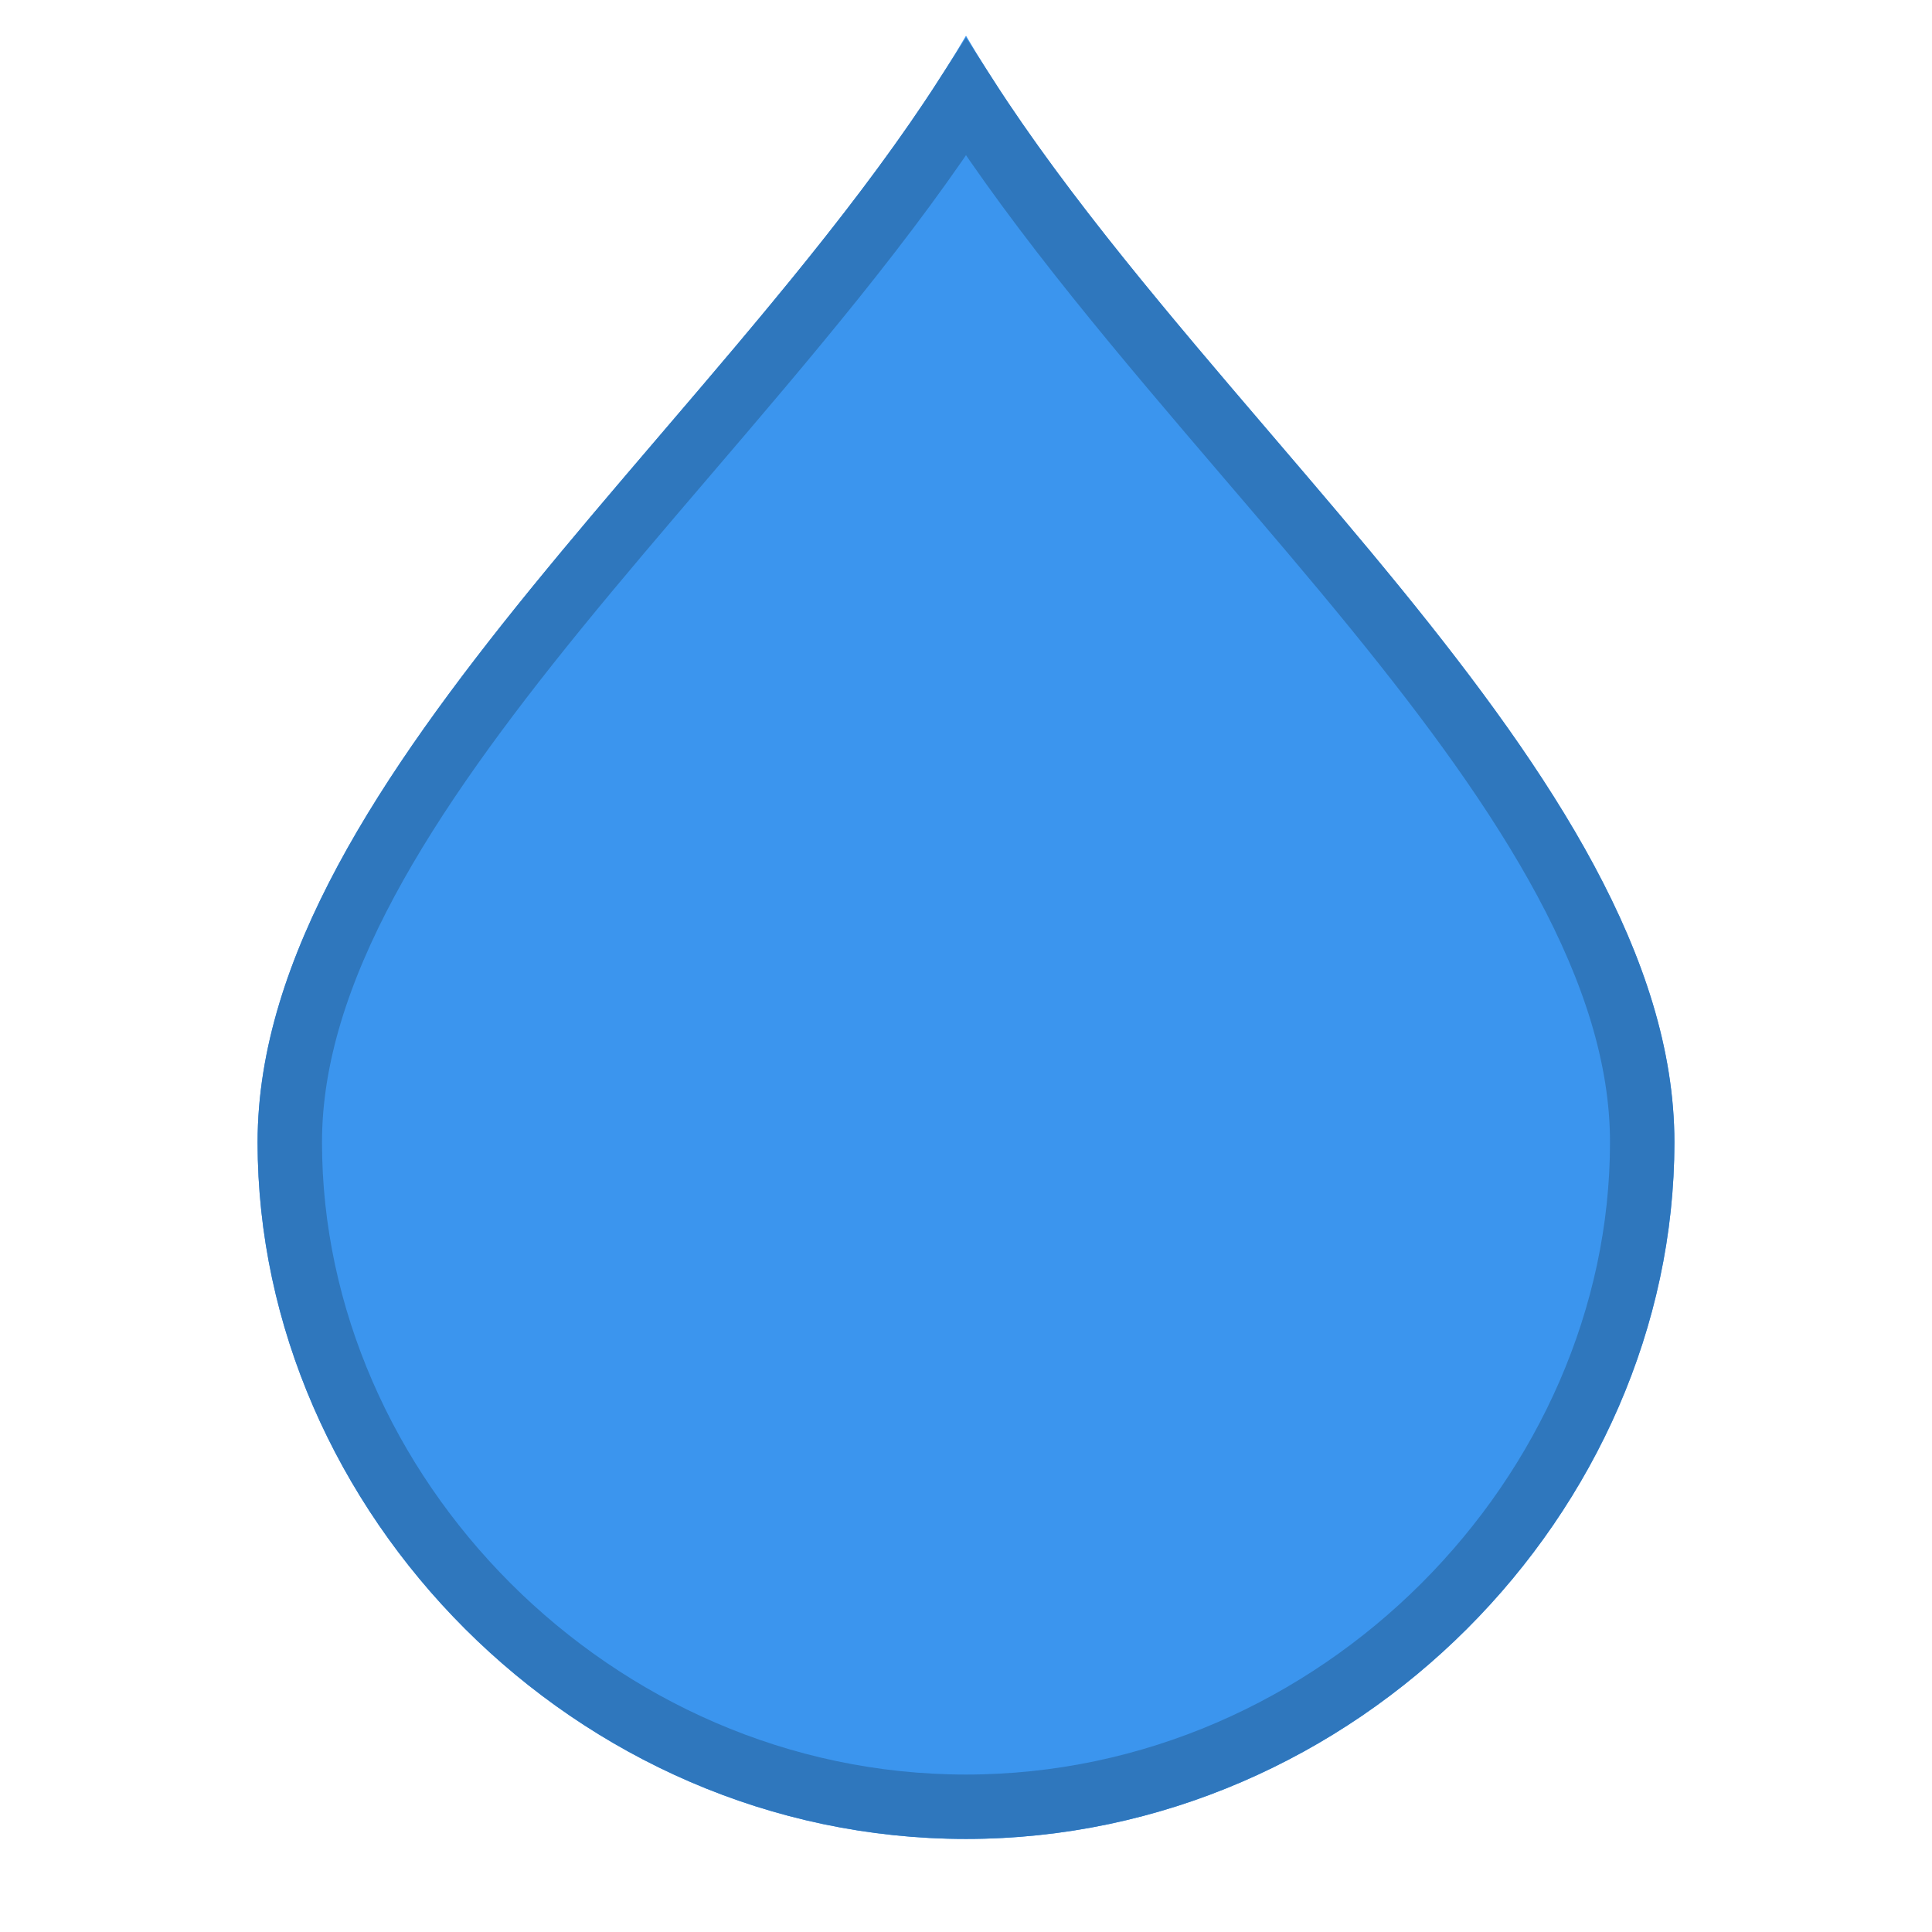
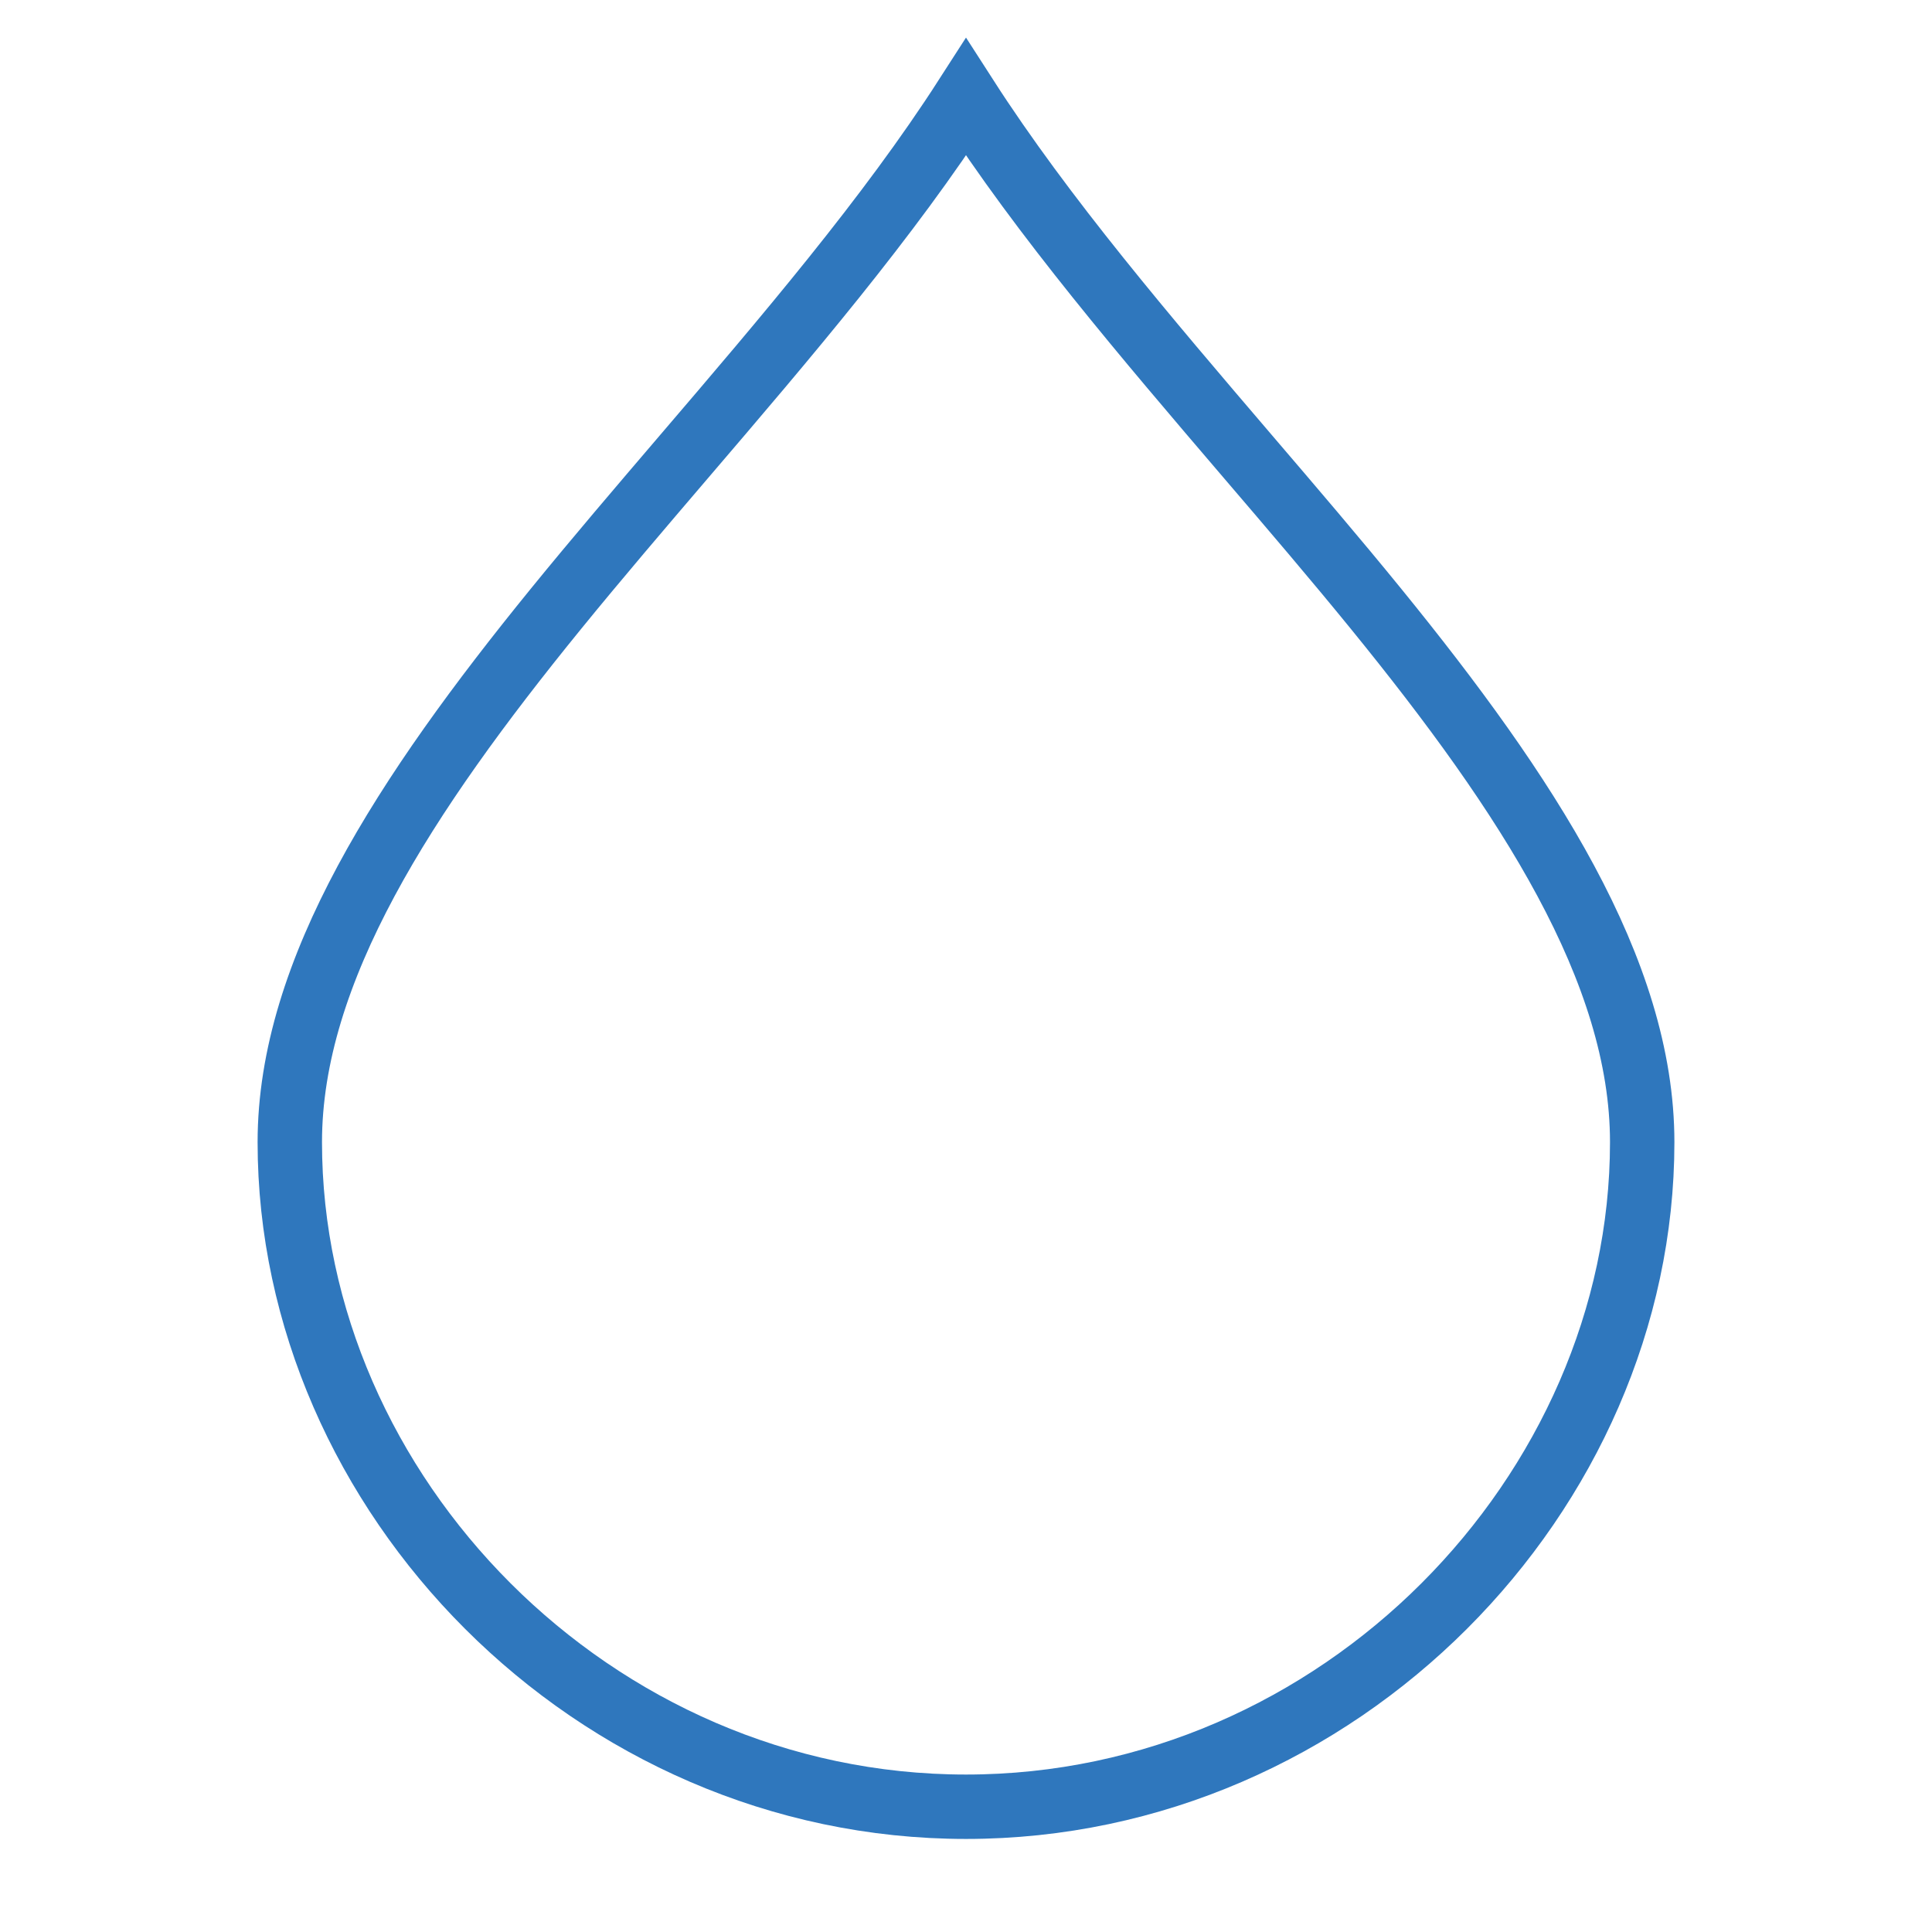
<svg xmlns="http://www.w3.org/2000/svg" width="30" height="30" viewBox="0 0 30 30" fill="none">
-   <path d="M26 17.736C26 23.464 21.075 28.555 15 28.555C8.925 28.555 4 23.464 4 17.736C4 12.009 11.639 6.282 15 0.555C18.361 6.282 26 12.009 26 17.736Z" fill="#3B95EE" />
  <path d="M25.5 17.736C25.5 23.187 20.799 28.055 15 28.055C9.201 28.055 4.5 23.187 4.5 17.736C4.5 15.072 6.289 12.336 8.627 9.461C9.265 8.677 9.944 7.883 10.627 7.084C12.2 5.245 13.8 3.374 15 1.508C16.2 3.374 17.8 5.245 19.372 7.084C20.056 7.883 20.735 8.677 21.373 9.461C23.712 12.336 25.5 15.072 25.5 17.736Z" stroke="#2F77BD" />
</svg>